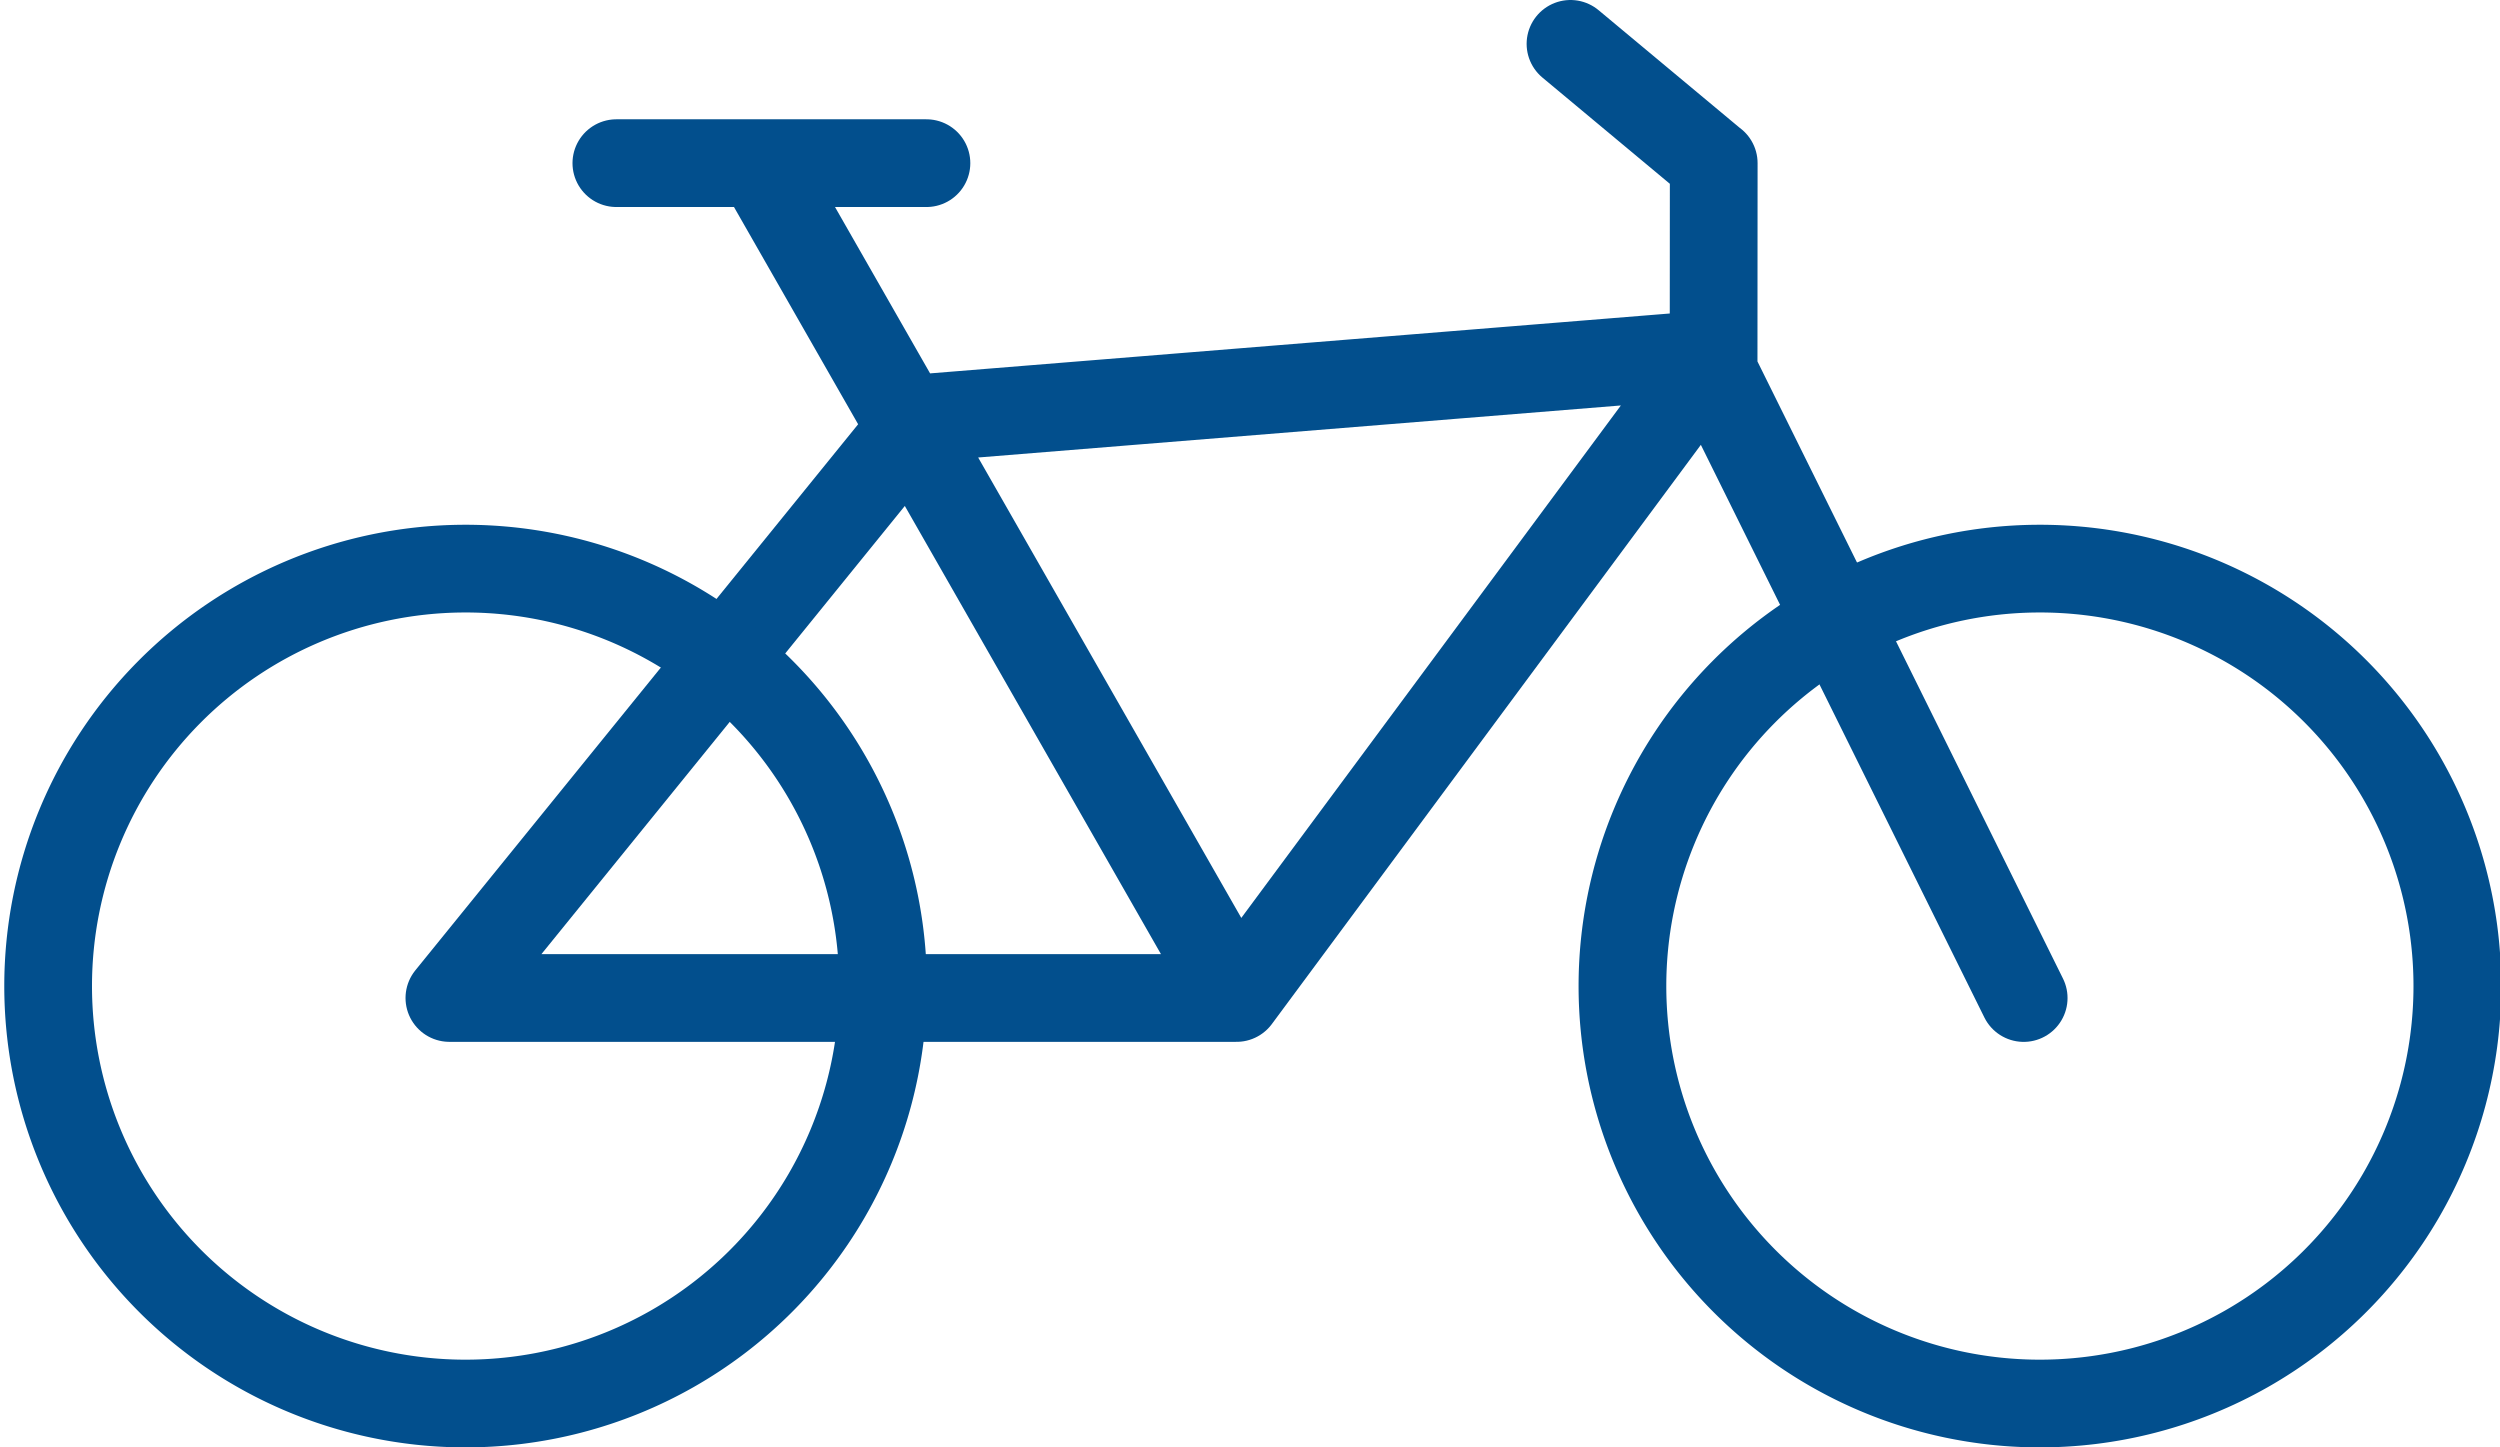
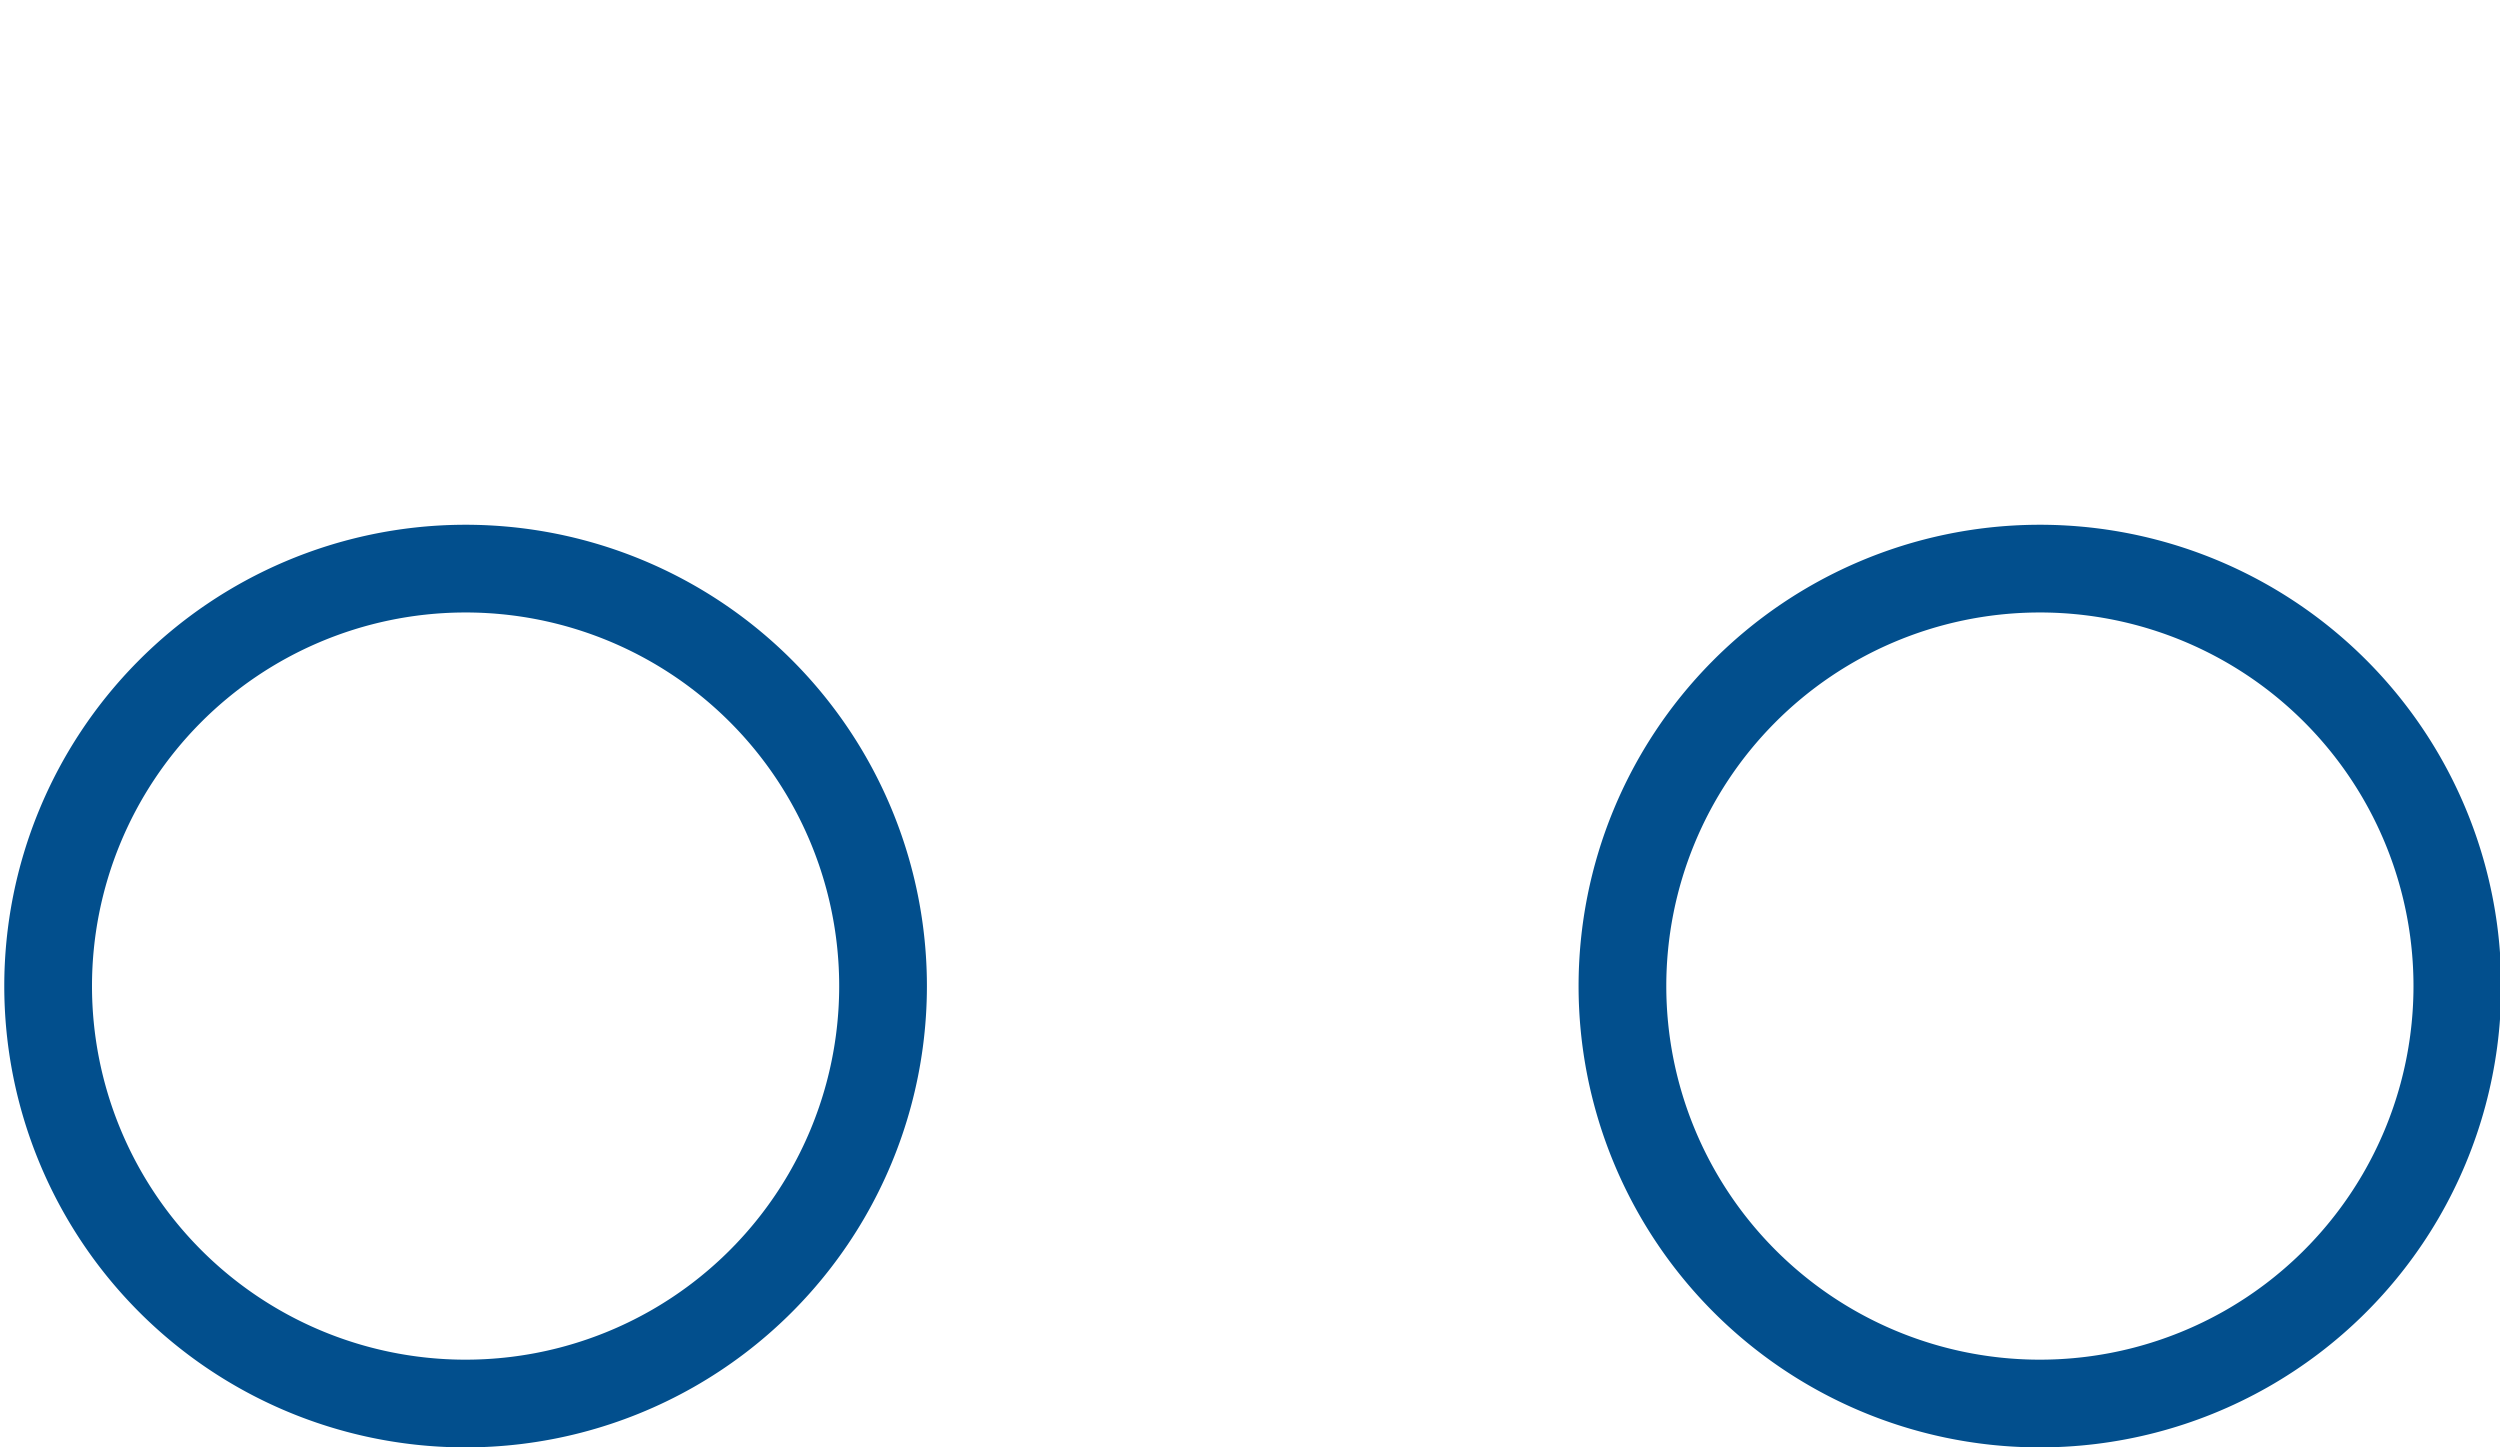
<svg xmlns="http://www.w3.org/2000/svg" width="57" height="33" fill="none">
-   <path stroke="#024F8D" stroke-linecap="round" stroke-linejoin="round" stroke-width="2" d="M39.07 8.07 20.964 9.536 10.246 22.754M39.07 8.07 28.194 22.754M28.193 22.754 17.315 3.72M10.246 22.754h17.948M39.073 3.72l-.003 4.755 7.07 14.28M35.807 1l3.263 2.72M14.053 3.72h7.07" />
  <path stroke="#024F8D" stroke-linecap="round" stroke-linejoin="round" stroke-width="2" d="M10.518 32a9.518 9.518 0 1 0 0-19.035 9.518 9.518 0 0 0 0 19.035M46.412 32a9.518 9.518 0 1 0 0-19.035 9.518 9.518 0 0 0 0 19.035" />
</svg>